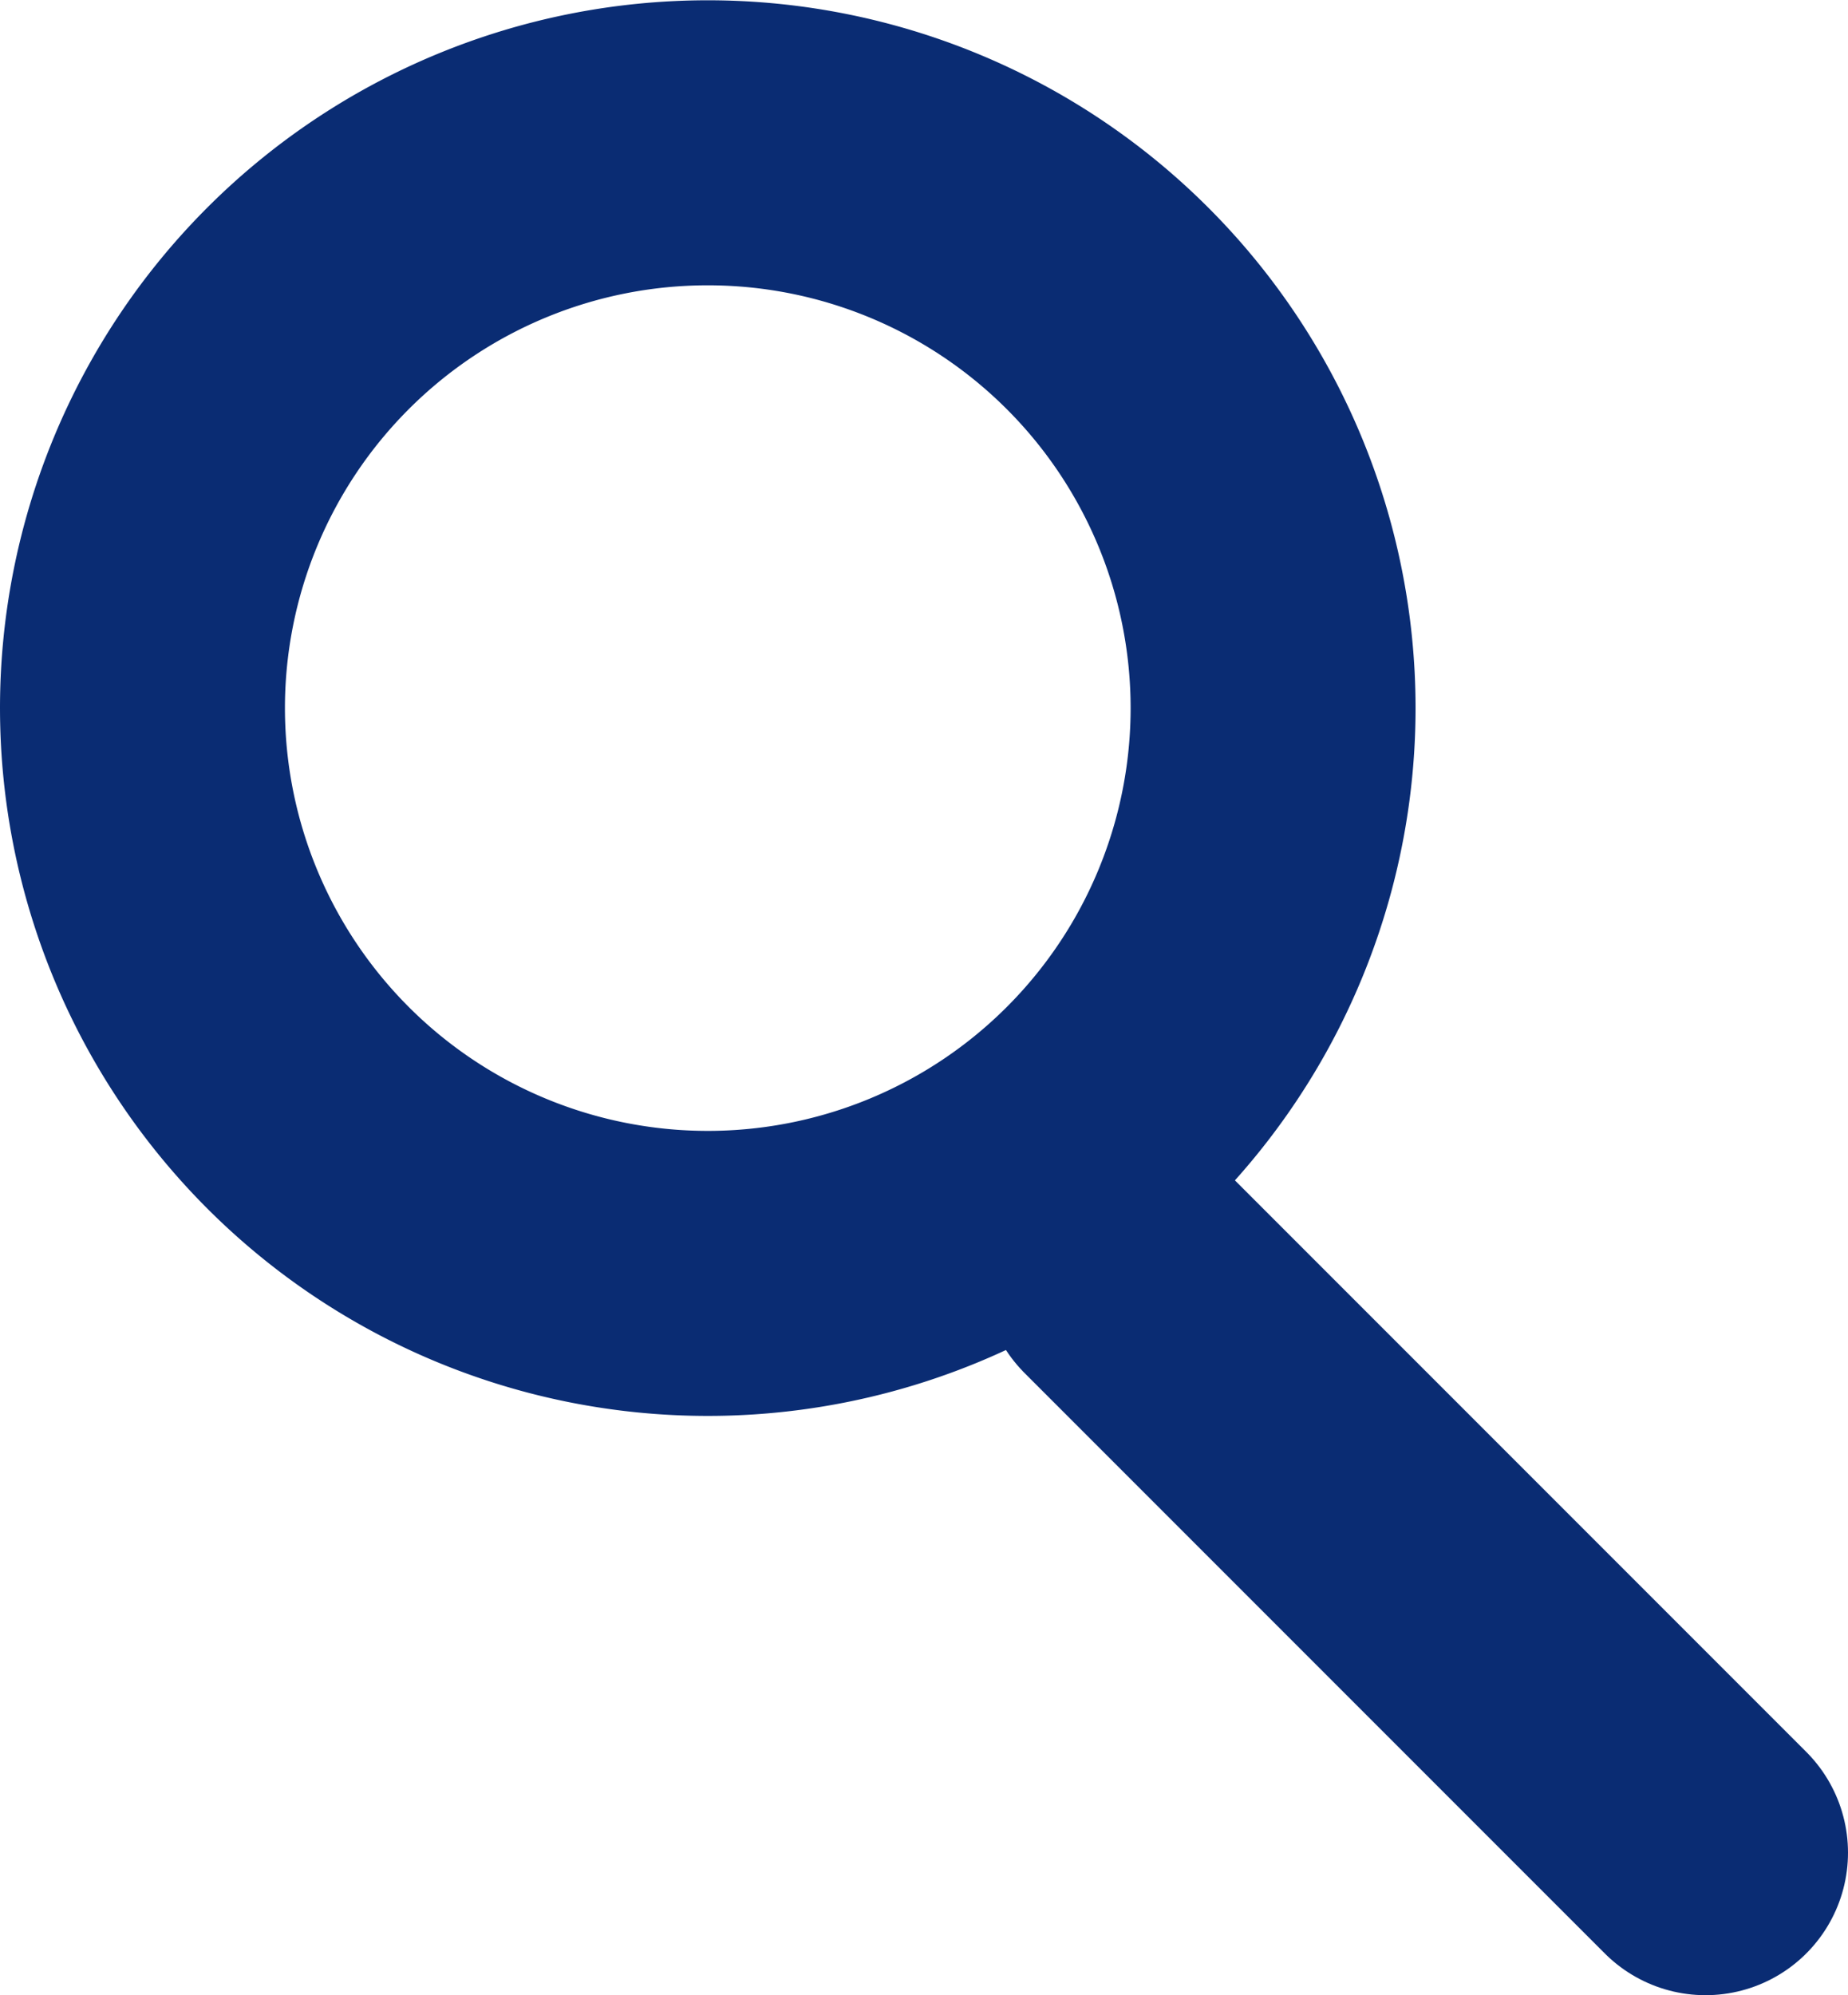
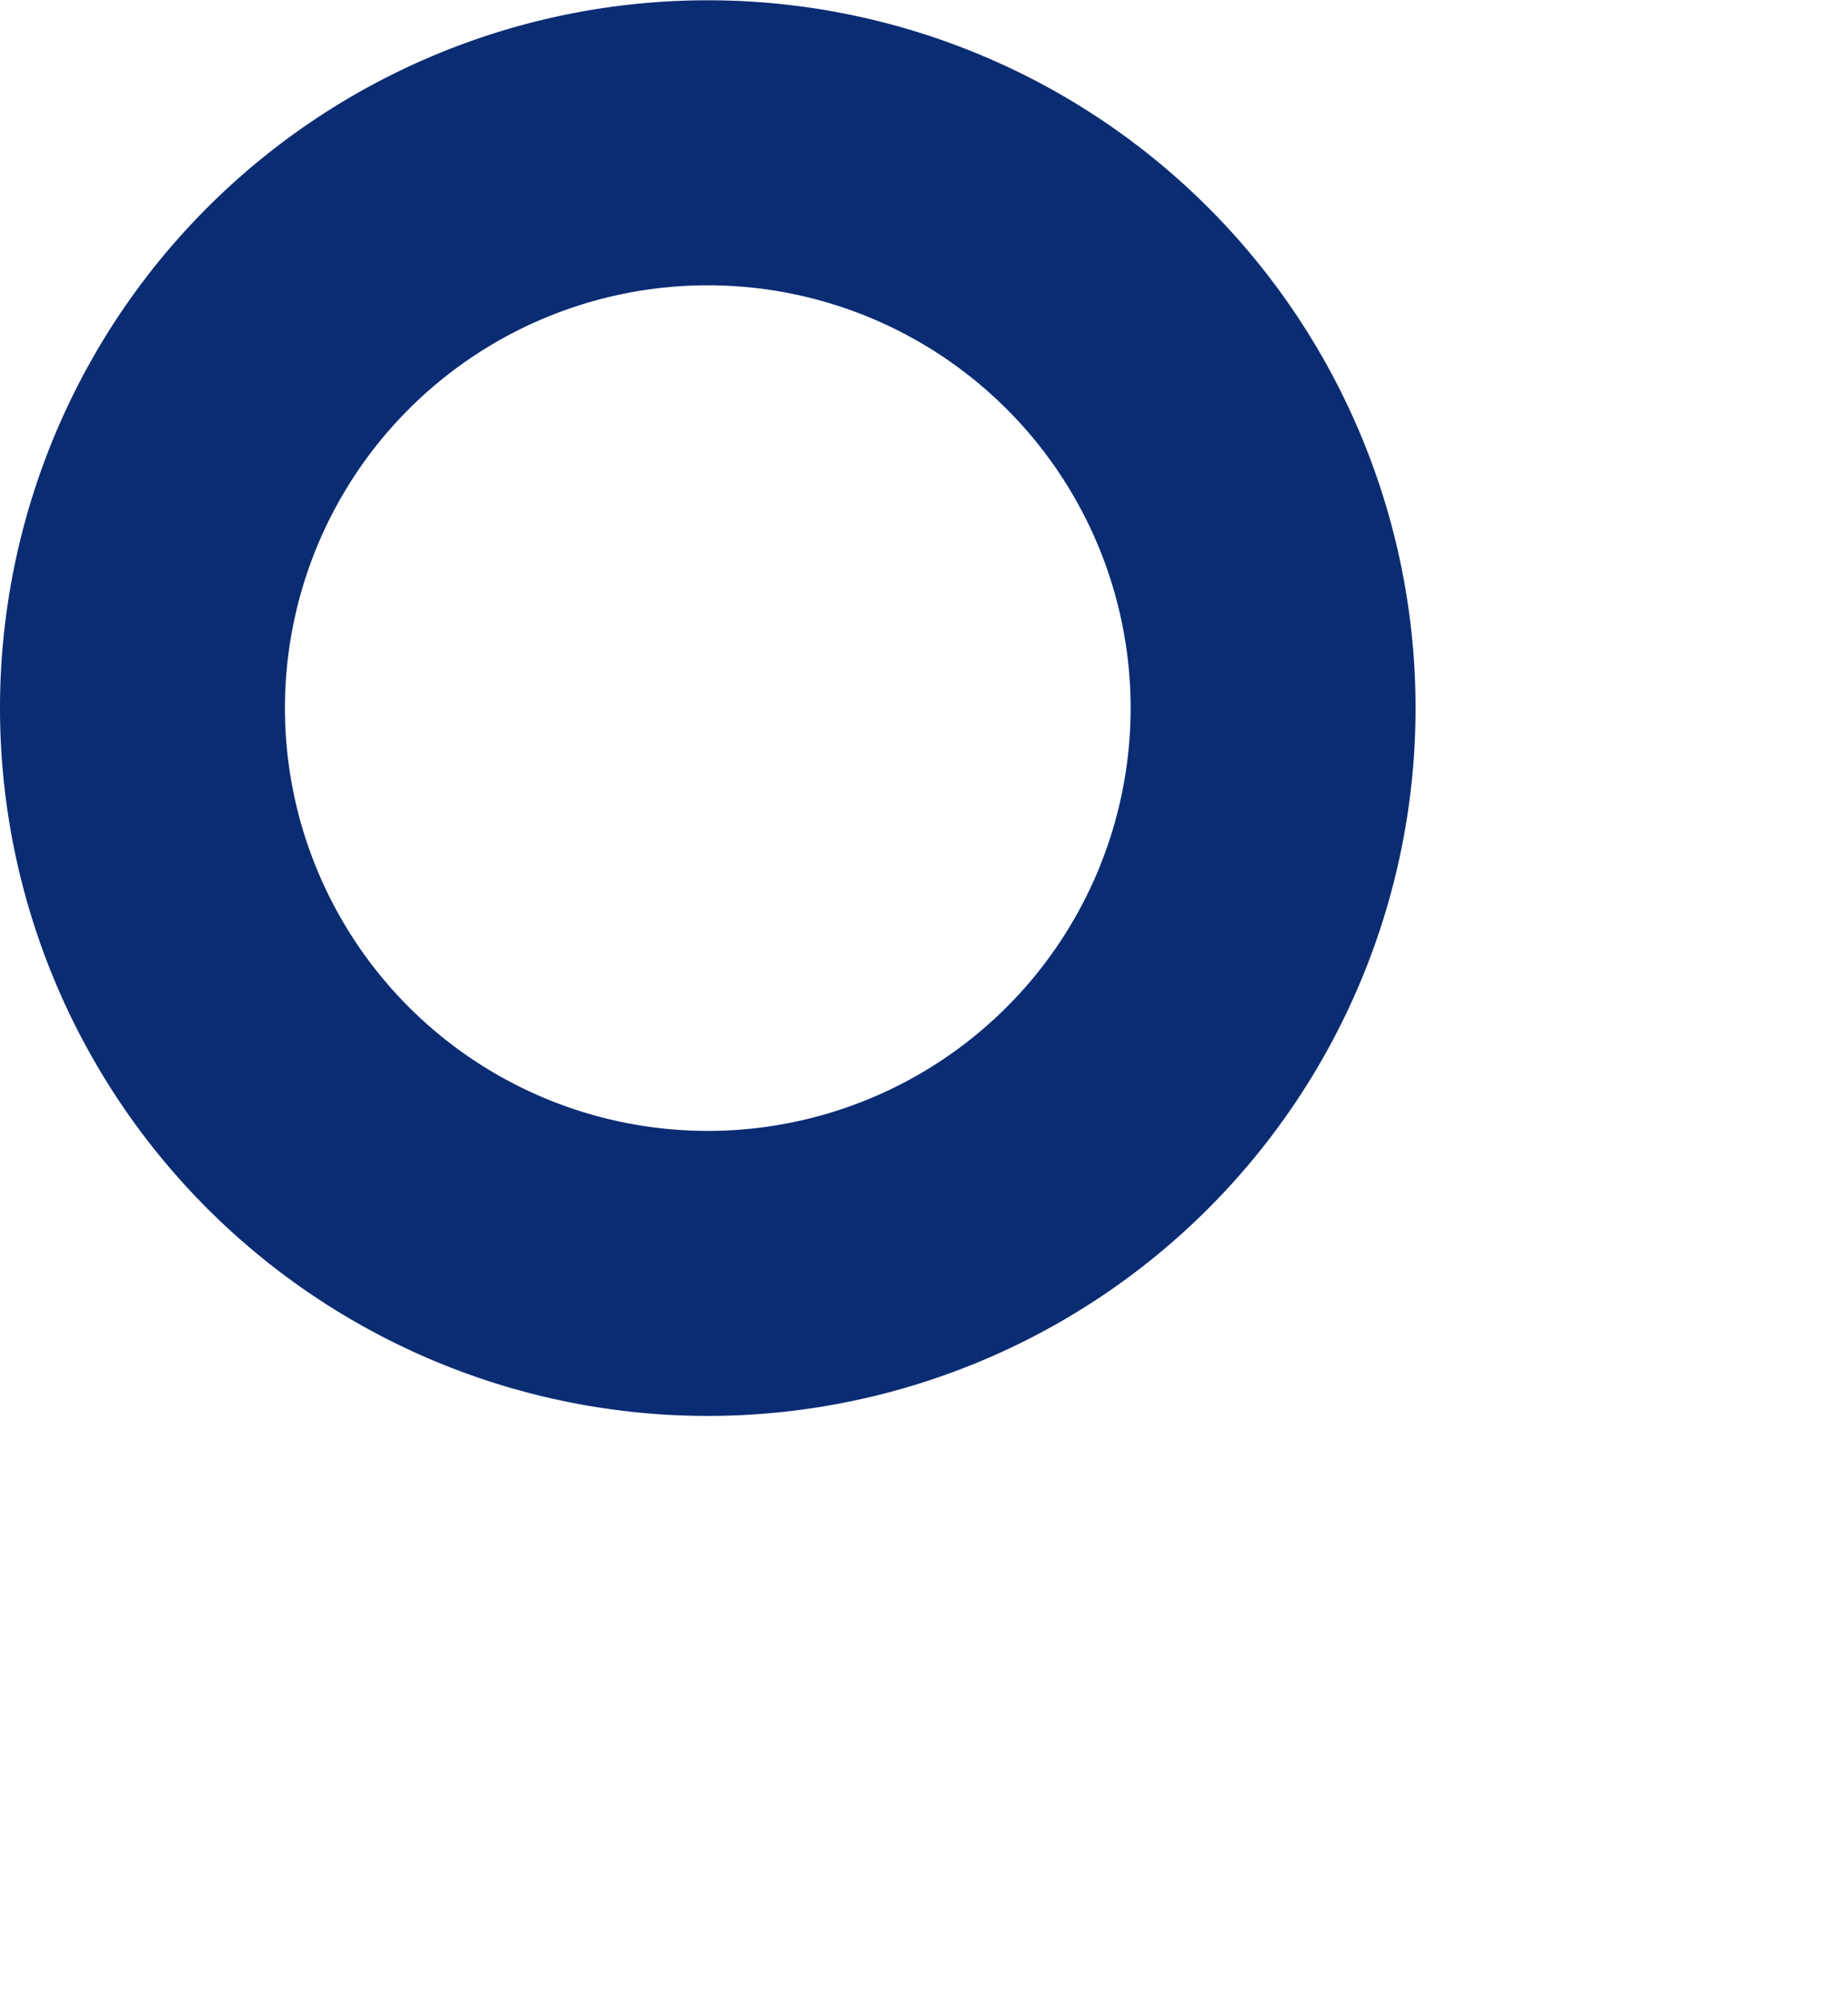
<svg xmlns="http://www.w3.org/2000/svg" width="19.457" height="21" viewBox="0 0 19.457 21">
  <defs>
    <clipPath id="clip-path">
      <path id="Path_4" data-name="Path 4" d="M0,0H19.457V-21H0Z" fill="none" />
    </clipPath>
  </defs>
  <g id="icon-search" transform="translate(0 21)">
    <g id="Group_7" data-name="Group 7" clip-path="url(#clip-path)">
      <g id="Group_5" data-name="Group 5" transform="translate(7.452 -7.597)">
        <path id="Path_2" data-name="Path 2" d="M0,0A5.952,5.952,0,0,0,5.952-5.952,5.951,5.951,0,0,0,0-11.9,5.951,5.951,0,0,0-5.952-5.952,5.952,5.952,0,0,0,0,0Z" fill="none" stroke="#0a2c73" stroke-width="3" />
      </g>
      <g id="Group_6" data-name="Group 6" transform="translate(11.849 -7.608)">
-         <path id="Path_3" data-name="Path 3" d="M0,0,6.108,6.108" fill="none" stroke="#0a2c73" stroke-linecap="round" stroke-width="3" />
-       </g>
+         </g>
    </g>
  </g>
</svg>